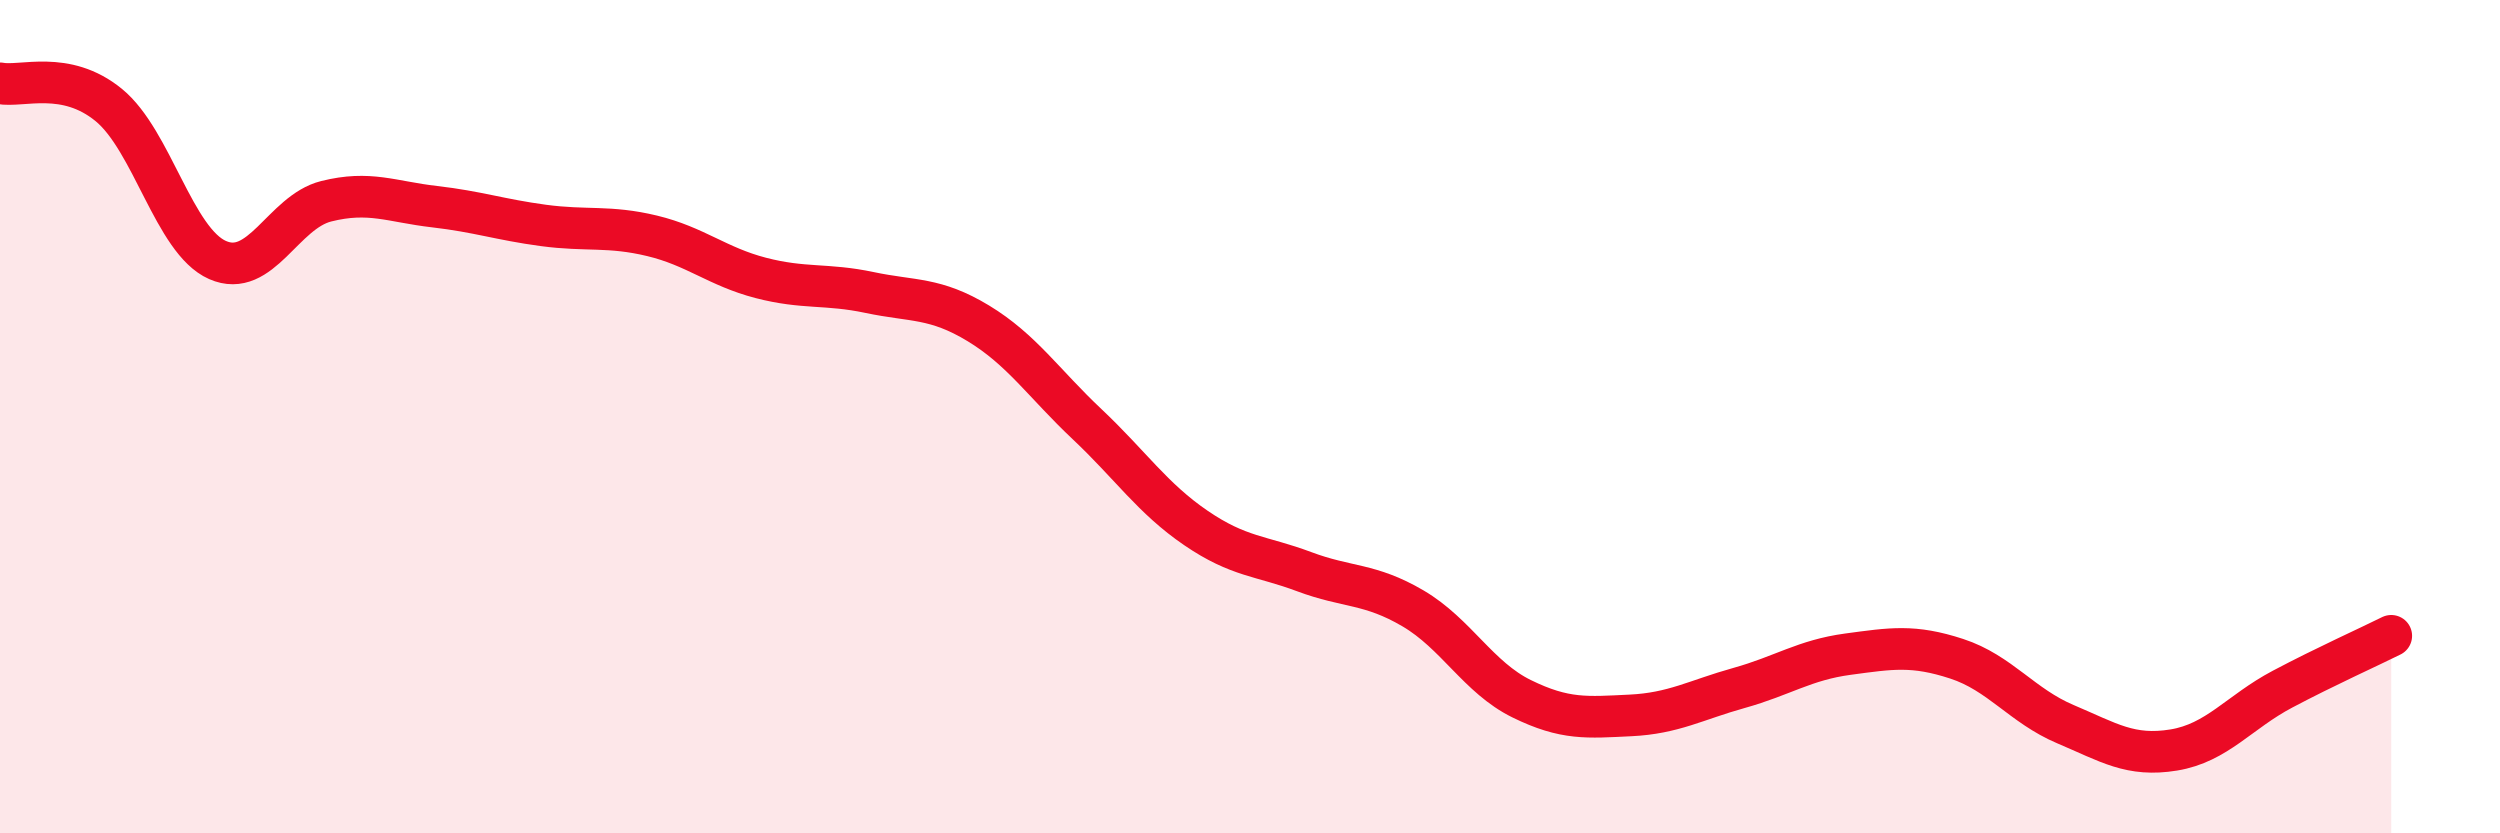
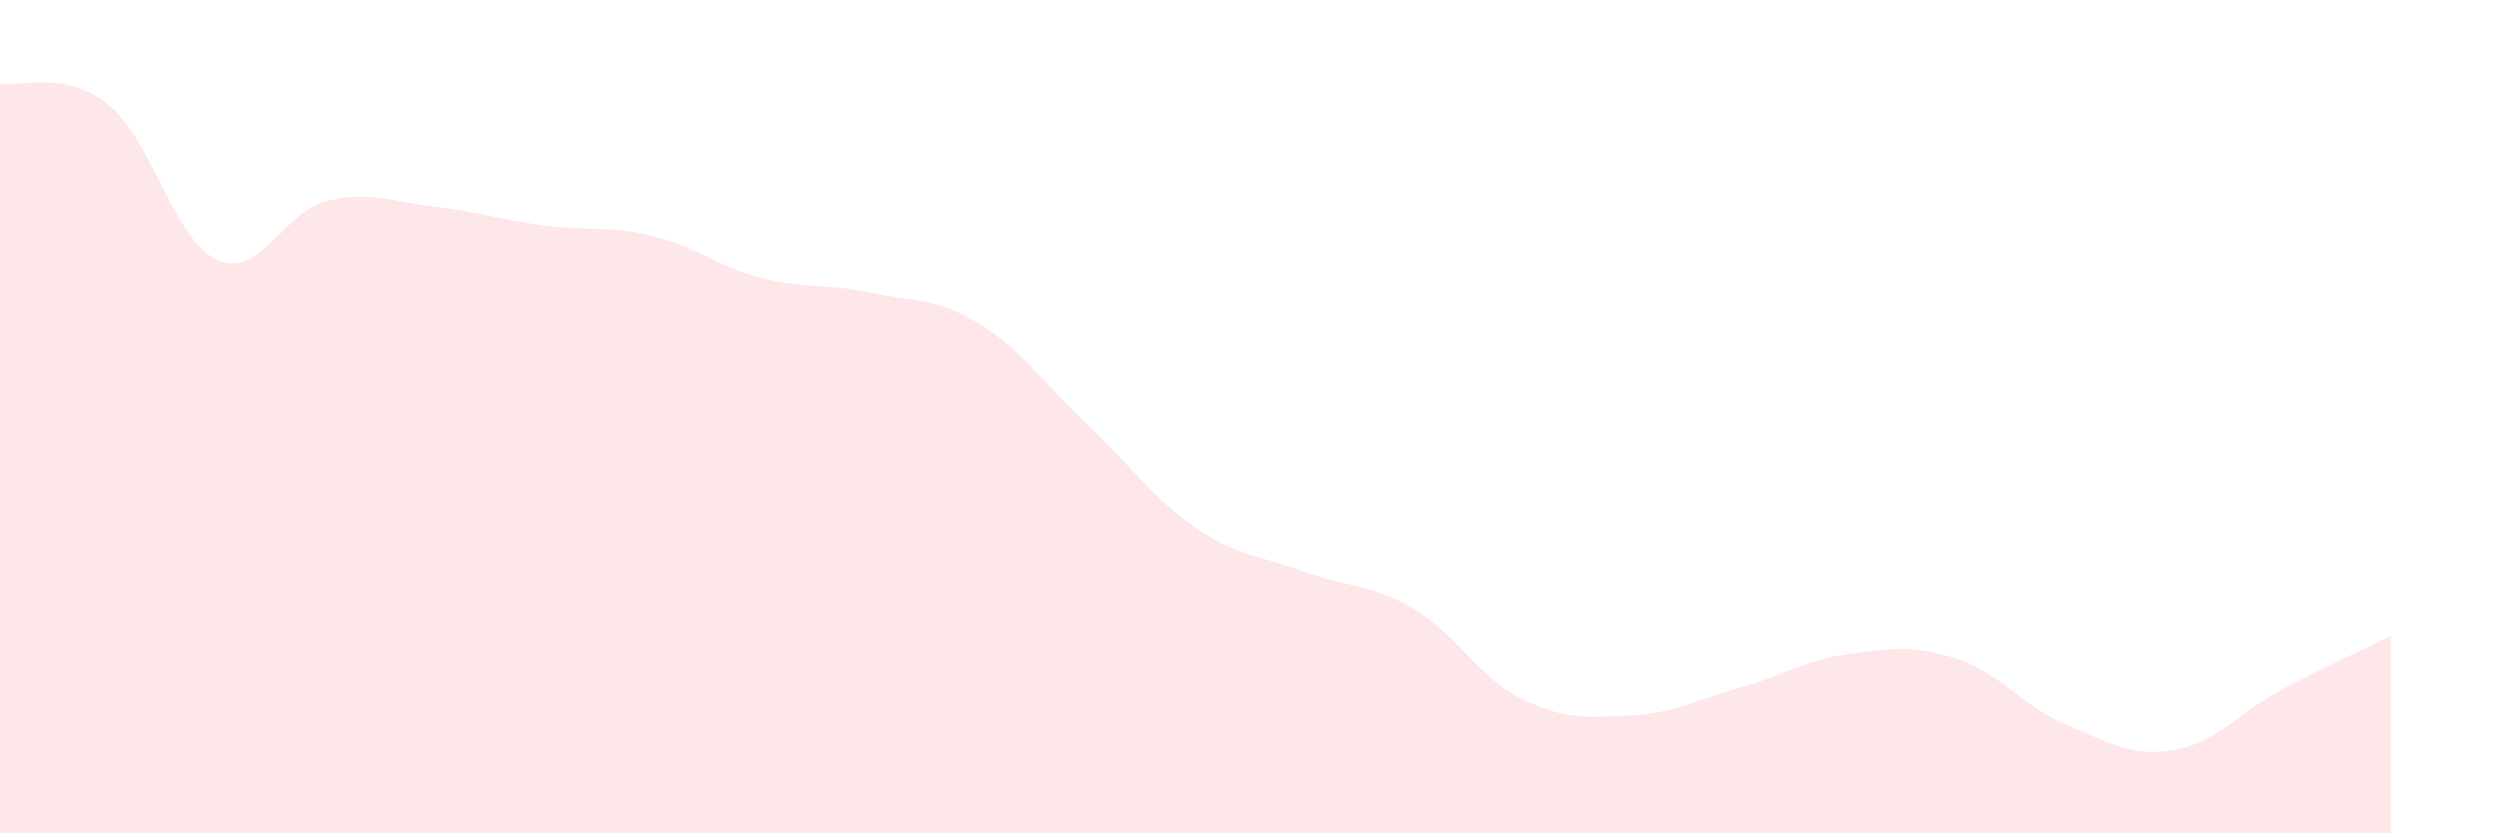
<svg xmlns="http://www.w3.org/2000/svg" width="60" height="20" viewBox="0 0 60 20">
  <path d="M 0,2 C 0.52,2.1 1.57,1.67 2.61,2.52 C 3.65,3.37 4.18,5.78 5.22,6.24 C 6.26,6.7 6.79,5.09 7.83,4.83 C 8.87,4.57 9.39,4.84 10.43,4.96 C 11.47,5.08 12,5.27 13.04,5.41 C 14.08,5.55 14.61,5.41 15.65,5.66 C 16.69,5.91 17.22,6.4 18.26,6.67 C 19.3,6.94 19.83,6.8 20.87,7.02 C 21.91,7.24 22.44,7.13 23.48,7.76 C 24.52,8.39 25.05,9.2 26.09,10.18 C 27.13,11.16 27.66,11.96 28.7,12.67 C 29.74,13.38 30.26,13.33 31.3,13.72 C 32.34,14.11 32.87,13.99 33.91,14.6 C 34.95,15.21 35.48,16.26 36.52,16.77 C 37.56,17.28 38.09,17.22 39.13,17.17 C 40.17,17.12 40.7,16.8 41.74,16.51 C 42.78,16.22 43.31,15.84 44.35,15.7 C 45.39,15.56 45.92,15.47 46.96,15.81 C 48,16.15 48.53,16.94 49.57,17.38 C 50.61,17.82 51.13,18.17 52.17,18 C 53.21,17.83 53.74,17.09 54.78,16.54 C 55.82,15.99 56.87,15.52 57.39,15.26L57.39 20L0 20Z" fill="#EB0A25" opacity="0.1" stroke-linecap="round" stroke-linejoin="round" />
-   <path d="M 0,2 C 0.52,2.1 1.57,1.67 2.61,2.52 C 3.65,3.37 4.18,5.78 5.22,6.24 C 6.26,6.7 6.79,5.09 7.83,4.83 C 8.87,4.57 9.39,4.84 10.43,4.96 C 11.47,5.08 12,5.27 13.04,5.41 C 14.08,5.55 14.61,5.41 15.65,5.66 C 16.69,5.91 17.22,6.4 18.26,6.67 C 19.3,6.94 19.83,6.8 20.87,7.02 C 21.91,7.24 22.44,7.13 23.48,7.76 C 24.52,8.39 25.05,9.2 26.09,10.18 C 27.13,11.16 27.66,11.96 28.7,12.67 C 29.74,13.38 30.26,13.33 31.3,13.72 C 32.34,14.11 32.87,13.99 33.91,14.6 C 34.95,15.21 35.48,16.26 36.52,16.77 C 37.56,17.28 38.09,17.22 39.13,17.17 C 40.17,17.12 40.7,16.8 41.74,16.51 C 42.78,16.22 43.31,15.84 44.35,15.7 C 45.39,15.56 45.92,15.47 46.96,15.81 C 48,16.15 48.53,16.94 49.57,17.38 C 50.61,17.82 51.13,18.17 52.17,18 C 53.21,17.83 53.74,17.09 54.78,16.54 C 55.82,15.99 56.87,15.52 57.39,15.26" stroke="#EB0A25" stroke-width="1" fill="none" stroke-linecap="round" stroke-linejoin="round" />
</svg>